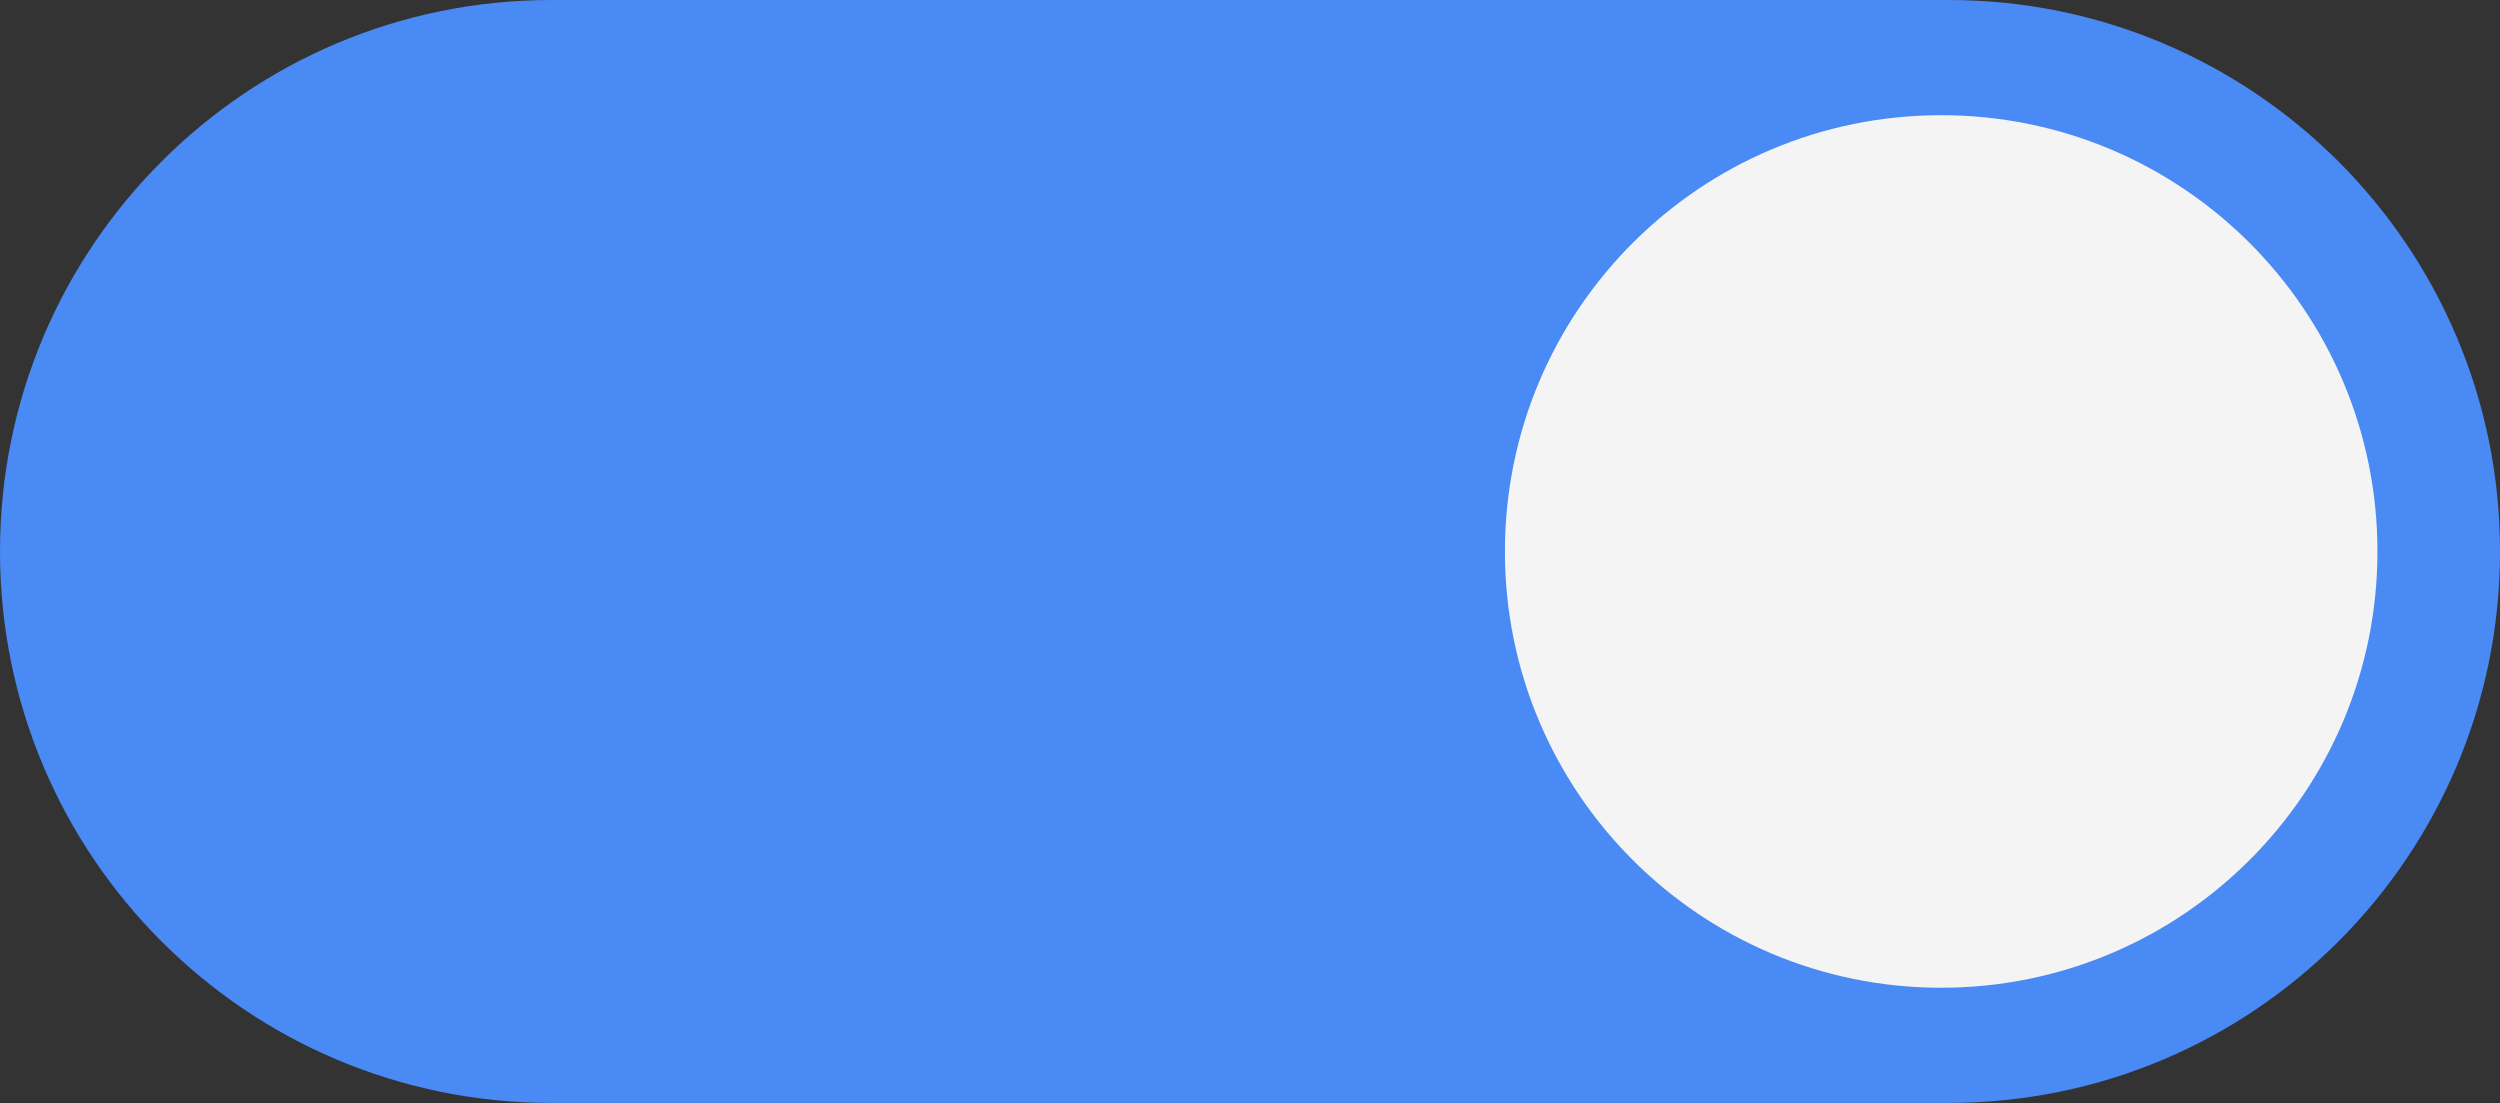
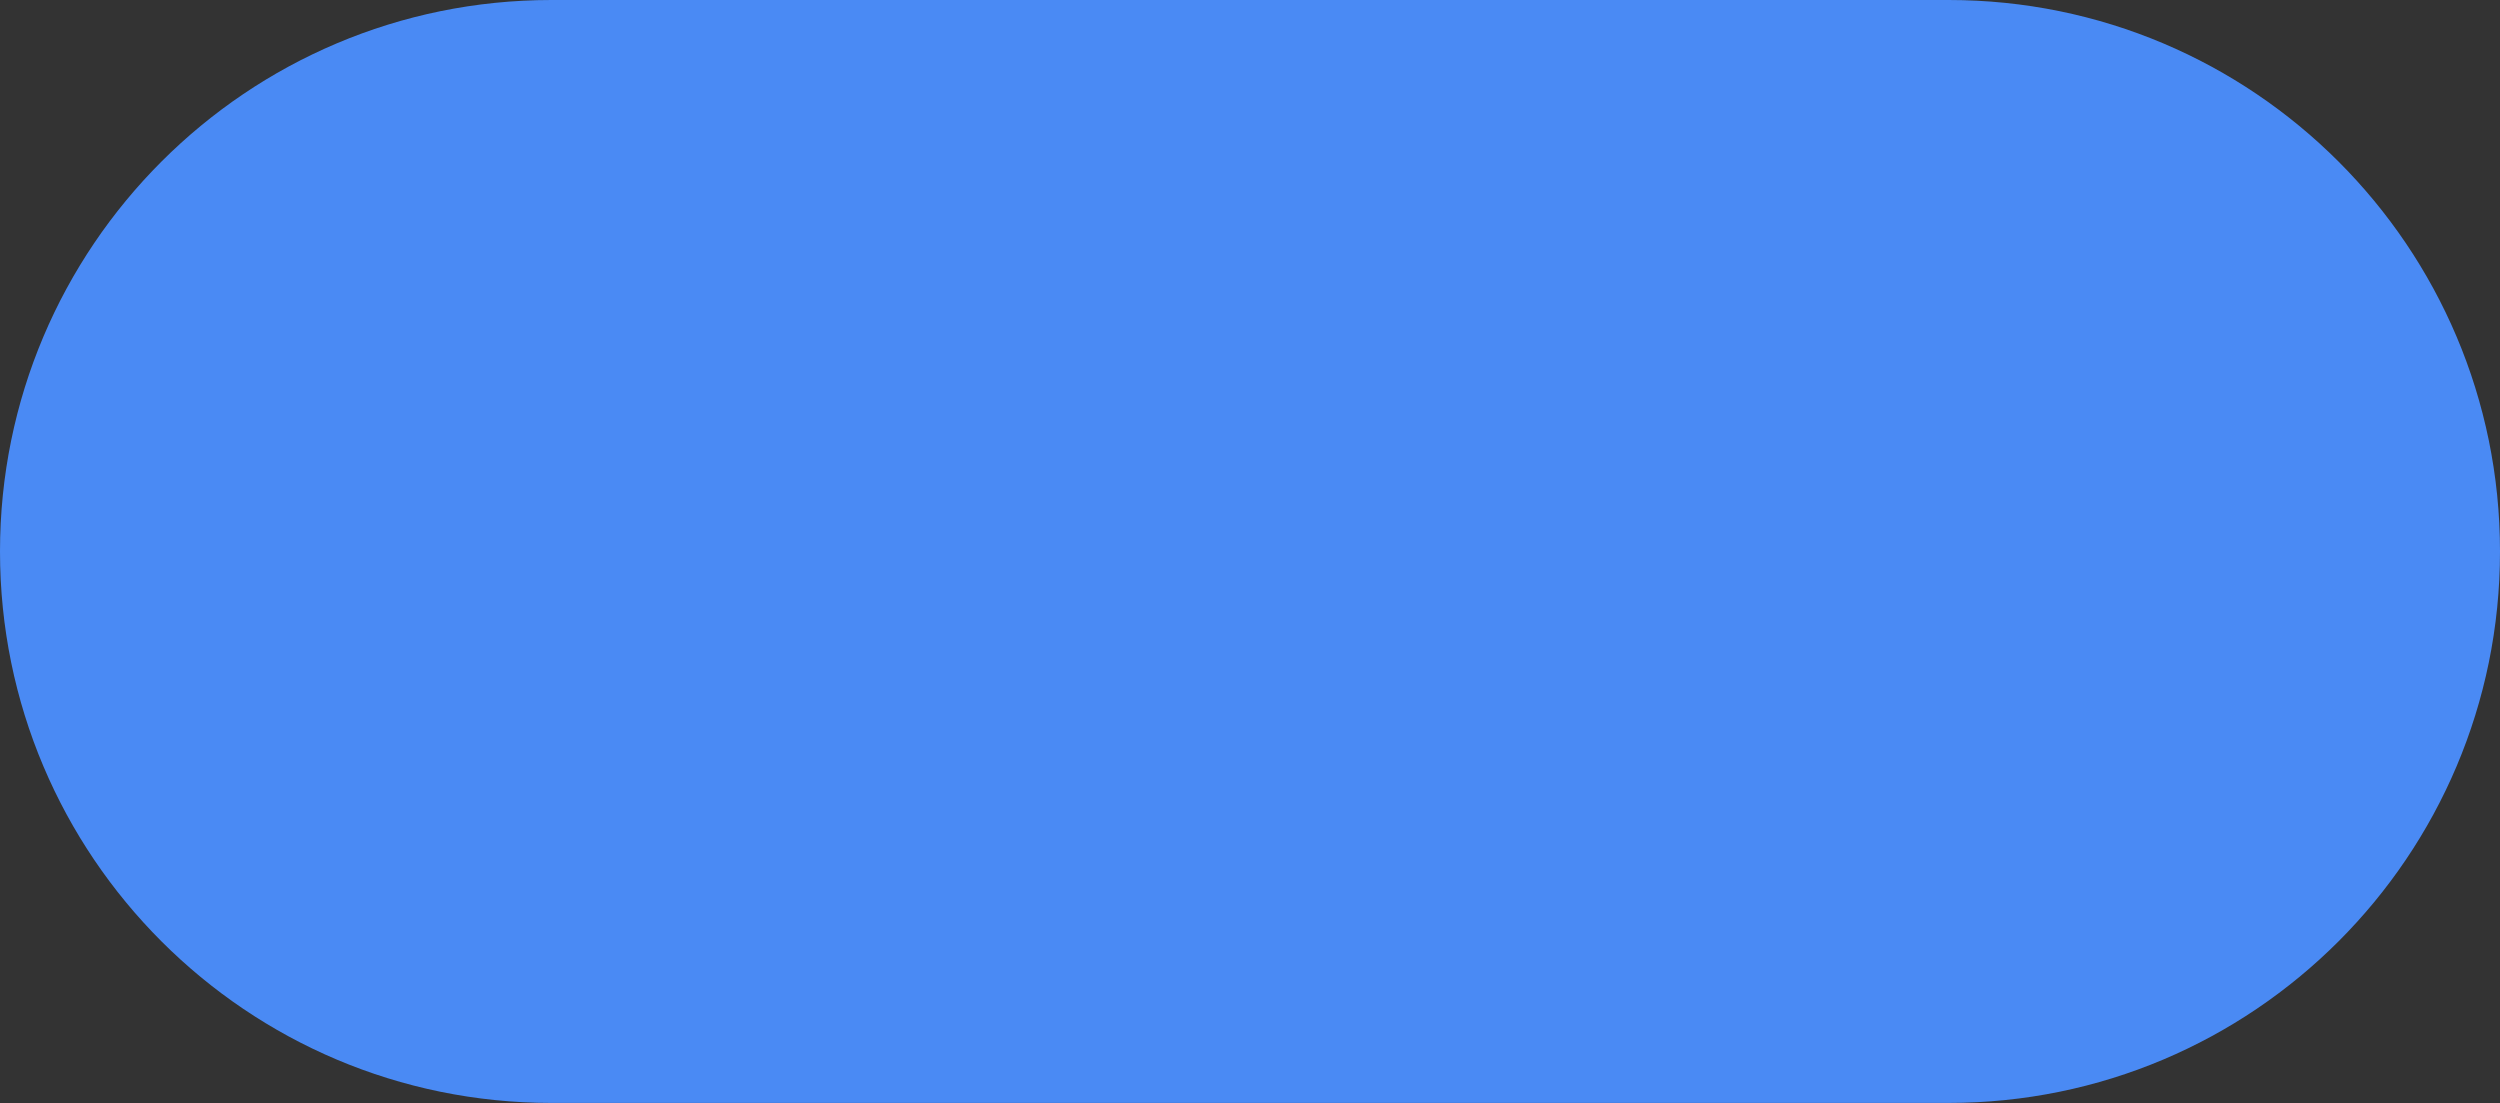
<svg xmlns="http://www.w3.org/2000/svg" fill="#000000" height="220.6" id="Layer" preserveAspectRatio="xMidYMid meet" version="1.1" viewBox="0.0 0.0 500.0 220.6" width="500" x="0" xml:space="preserve" y="0" zoomAndPan="magnify">
  <rect x="0.0" y="0.0" width="500.0" height="220.6" fill="#333333" stroke="none" />
  <g>
    <g id="change1_1">
      <path d="M500,110.294L500,110.294c0,60.914-49.38,110.294-110.293,110.294H110.294 C49.381,220.588,0,171.208,0,110.294l0,0C0,49.381,49.381,0,110.294,0h279.412 C450.62,0,500,49.381,500,110.294z" fill="#4a8af4" />
    </g>
    <g id="change2_1">
-       <path d="M475.49,110.294c0,48.19-39.065,87.255-87.254,87.255 c-48.19,0-87.255-39.065-87.255-87.255c0-48.189,39.065-87.255,87.255-87.255 C436.425,23.039,475.49,62.105,475.49,110.294z" fill="#f4f4f4" />
-     </g>
+       </g>
  </g>
</svg>